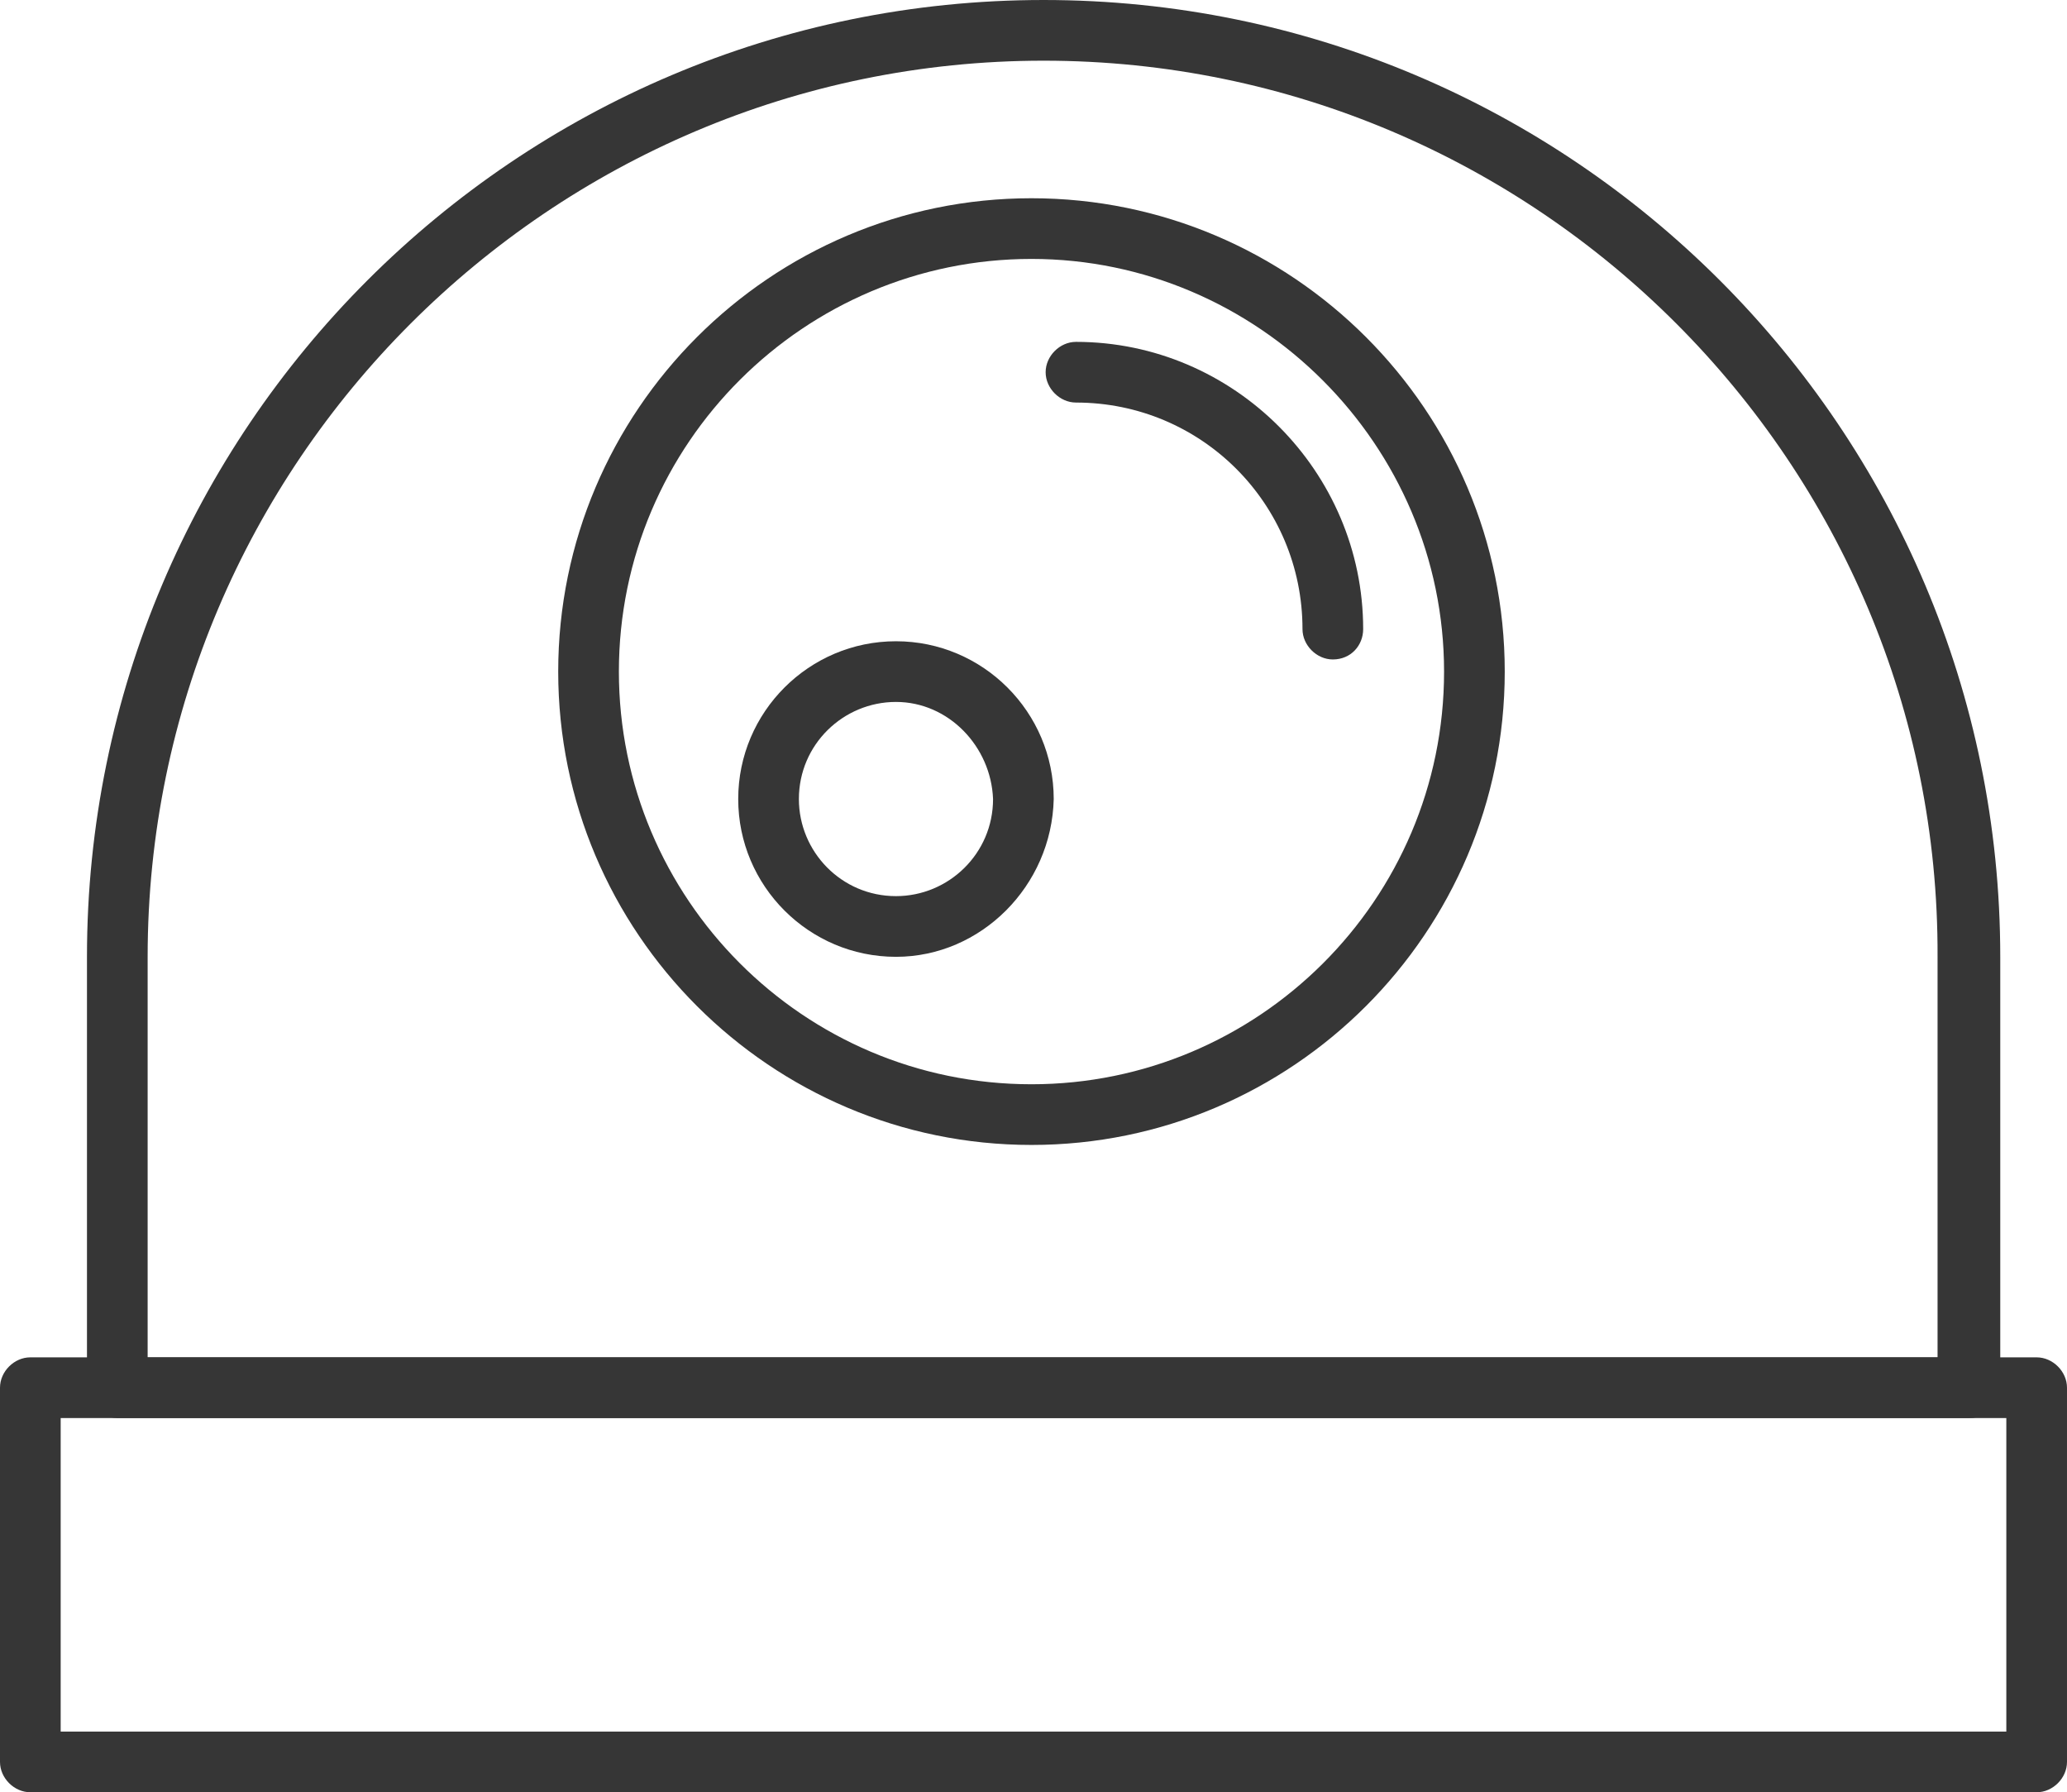
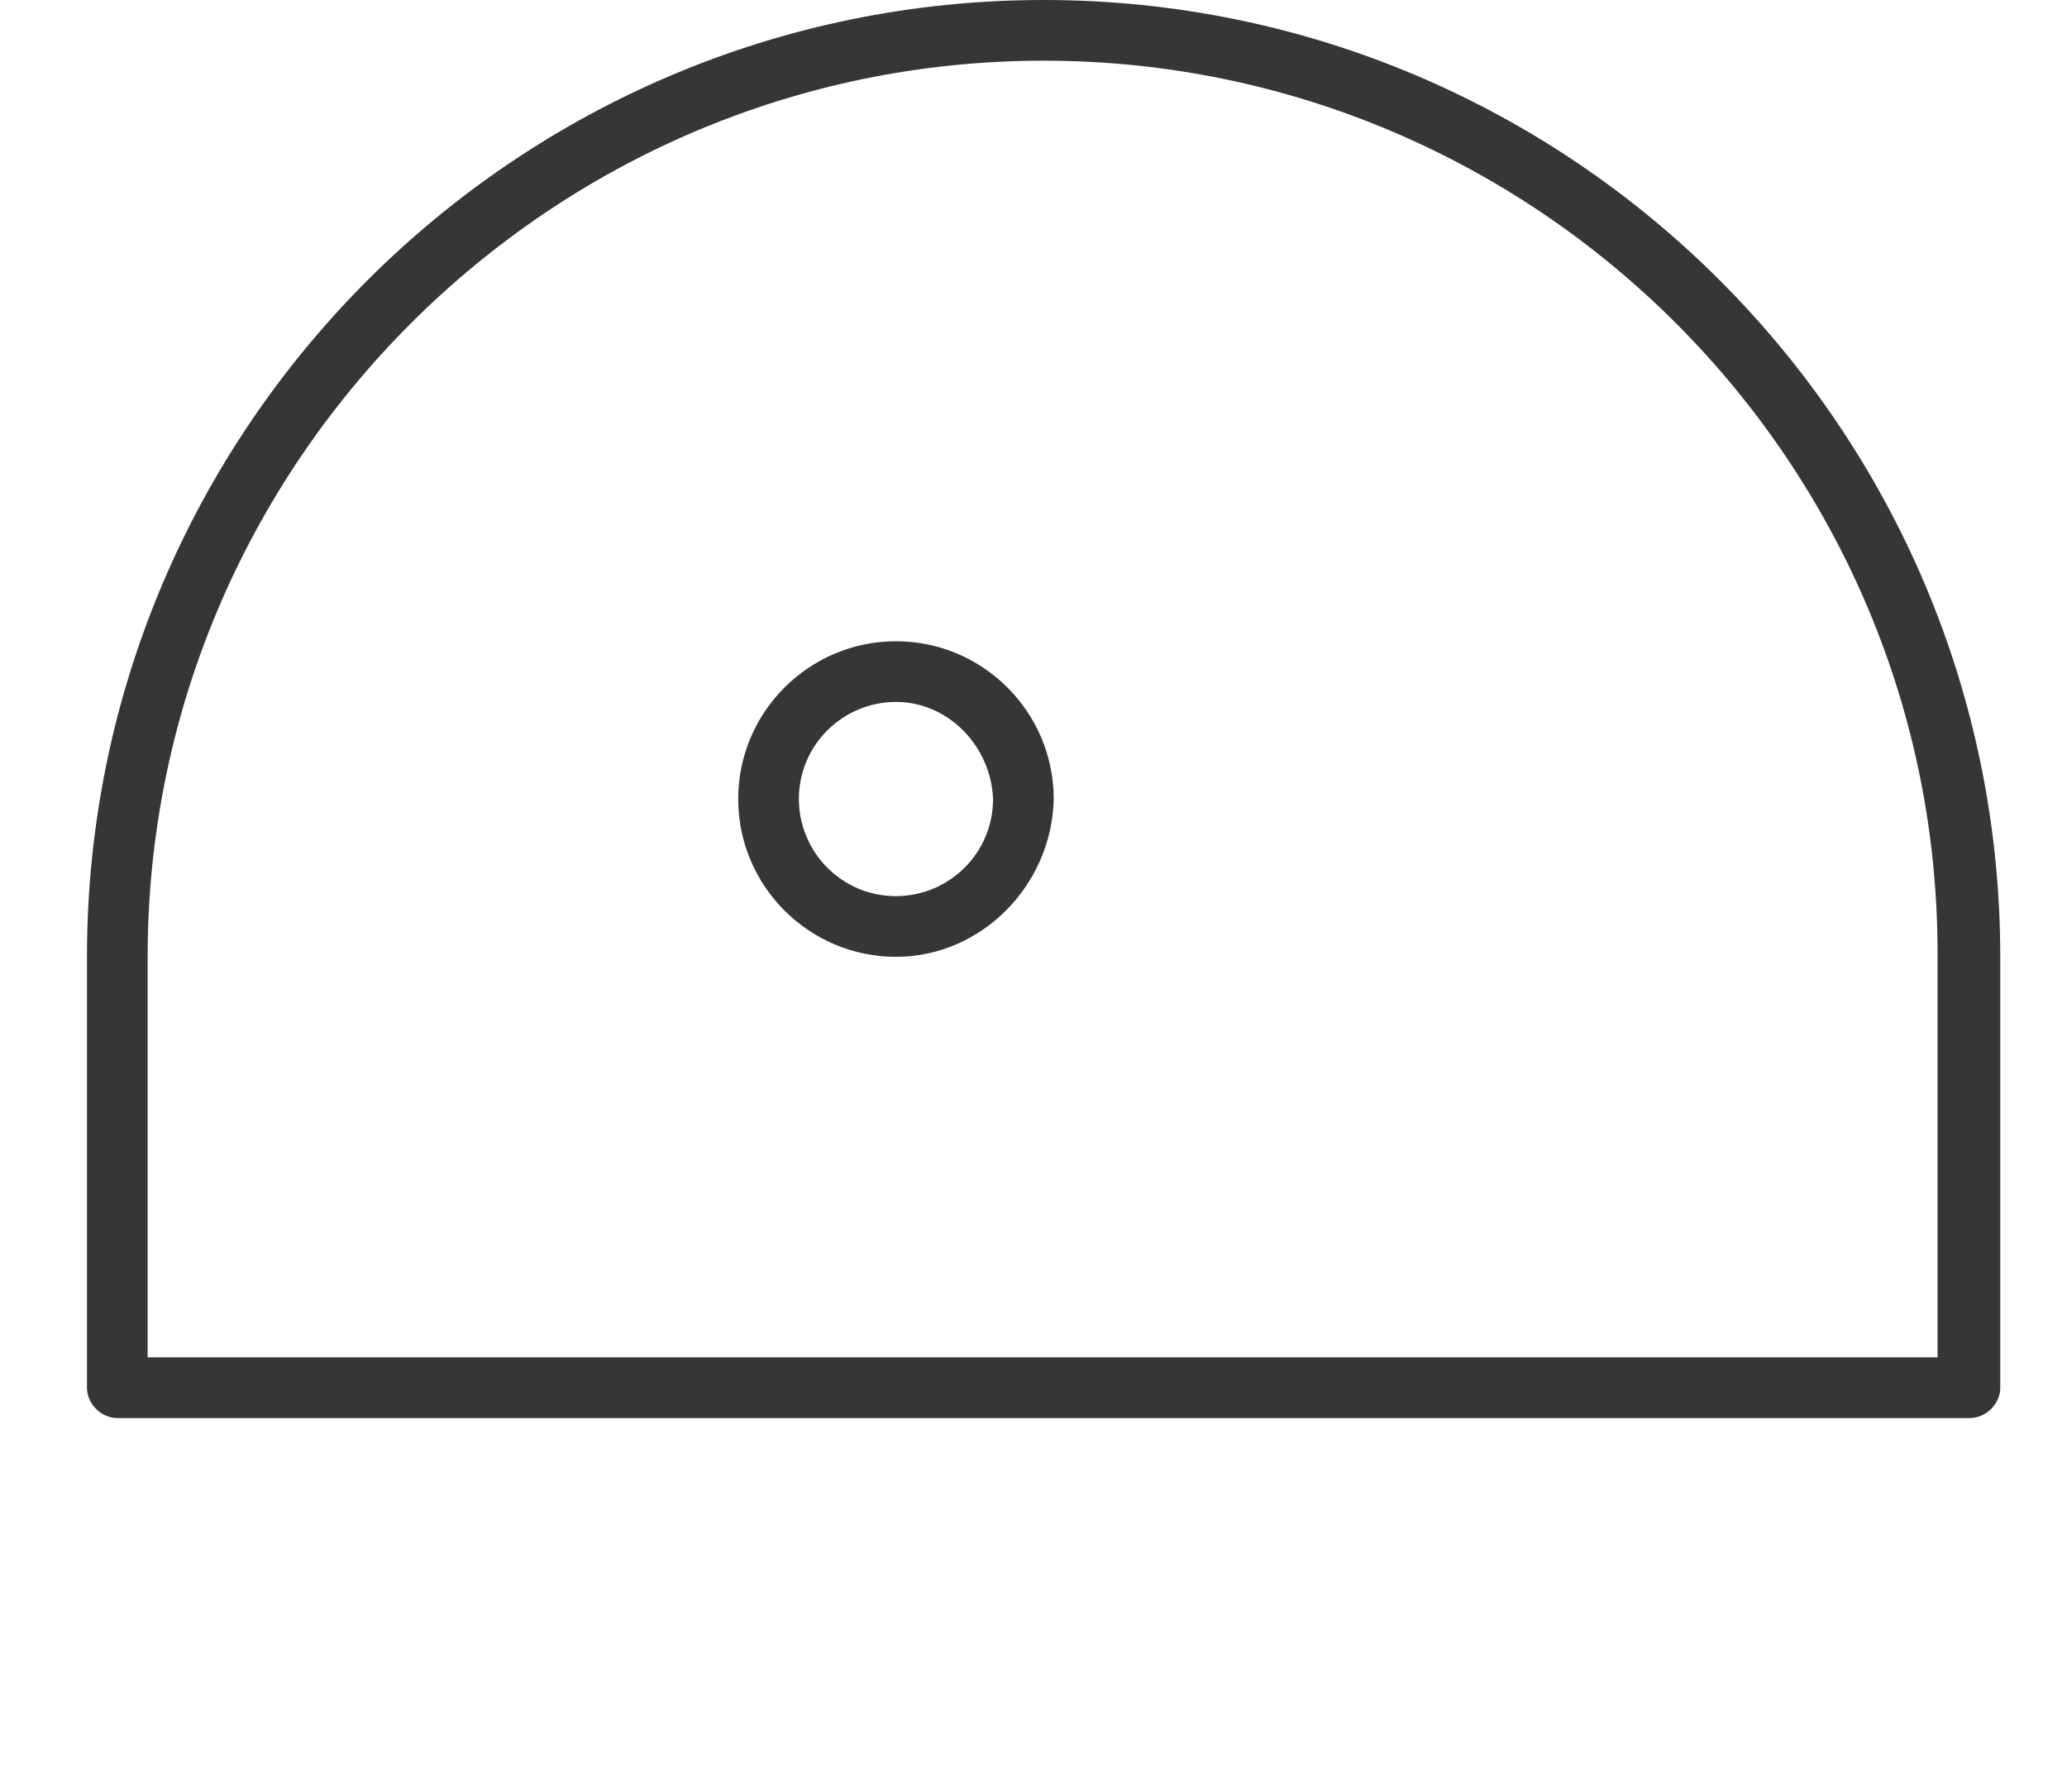
<svg xmlns="http://www.w3.org/2000/svg" version="1.1" id="Ebene_1" x="0px" y="0px" viewBox="0 0 102.2 88.6" style="enable-background:new 0 0 102.2 88.6;" xml:space="preserve">
  <style type="text/css">
	.st0{fill:#363636;}
</style>
  <g>
    <g>
-       <path class="st0" d="M100.7,88.6H1.5c-0.8,0-1.5-0.7-1.5-1.5V68.6c0-0.8,0.7-1.5,1.5-1.5h99.2c0.8,0,1.5,0.7,1.5,1.5v18.5    C102.2,87.9,101.5,88.6,100.7,88.6z M3,85.6h96.2V70.1H3V85.6z" />
-     </g>
+       </g>
  </g>
  <g>
    <g>
      <path class="st0" d="M97.4,70.1H5.8c-0.8,0-1.5-0.7-1.5-1.5V47.3C4.3,21.2,25.5,0,51.6,0s47.3,21.2,47.3,47.3v21.3    C98.9,69.4,98.2,70.1,97.4,70.1z M7.3,67.1h88.5V47.3C95.9,22.9,76,3,51.6,3S7.3,22.9,7.3,47.3V67.1z" />
    </g>
  </g>
  <g>
    <g>
-       <path class="st0" d="M51,56.6c-12.9,0-23.4-10.5-23.4-23.4C27.6,20.3,38.1,9.8,51,9.8s23.4,10.5,23.4,23.4    C74.4,46.1,63.9,56.6,51,56.6z M51,12.8c-11.2,0-20.4,9.1-20.4,20.4c0,11.2,9.1,20.4,20.4,20.4c11.2,0,20.4-9.1,20.4-20.4    C71.4,22,62.2,12.8,51,12.8z" />
-     </g>
+       </g>
  </g>
  <g>
    <g>
-       <path class="st0" d="M65.9,32.6c-0.8,0-1.5-0.7-1.5-1.5c0-6.2-5-11.2-11.2-11.2c-0.8,0-1.5-0.7-1.5-1.5s0.7-1.5,1.5-1.5    c7.8,0,14.2,6.4,14.2,14.2C67.4,31.9,66.8,32.6,65.9,32.6z" />
-     </g>
+       </g>
  </g>
  <g>
    <g>
      <path class="st0" d="M44.3,47.3c-4.3,0-7.8-3.5-7.8-7.8c0-4.3,3.5-7.8,7.8-7.8c4.3,0,7.8,3.5,7.8,7.8C52,43.8,48.5,47.3,44.3,47.3    z M44.3,34.7c-2.6,0-4.8,2.1-4.8,4.8c0,2.6,2.1,4.8,4.8,4.8c2.6,0,4.8-2.1,4.8-4.8C49,36.9,46.9,34.7,44.3,34.7z" />
    </g>
  </g>
</svg>